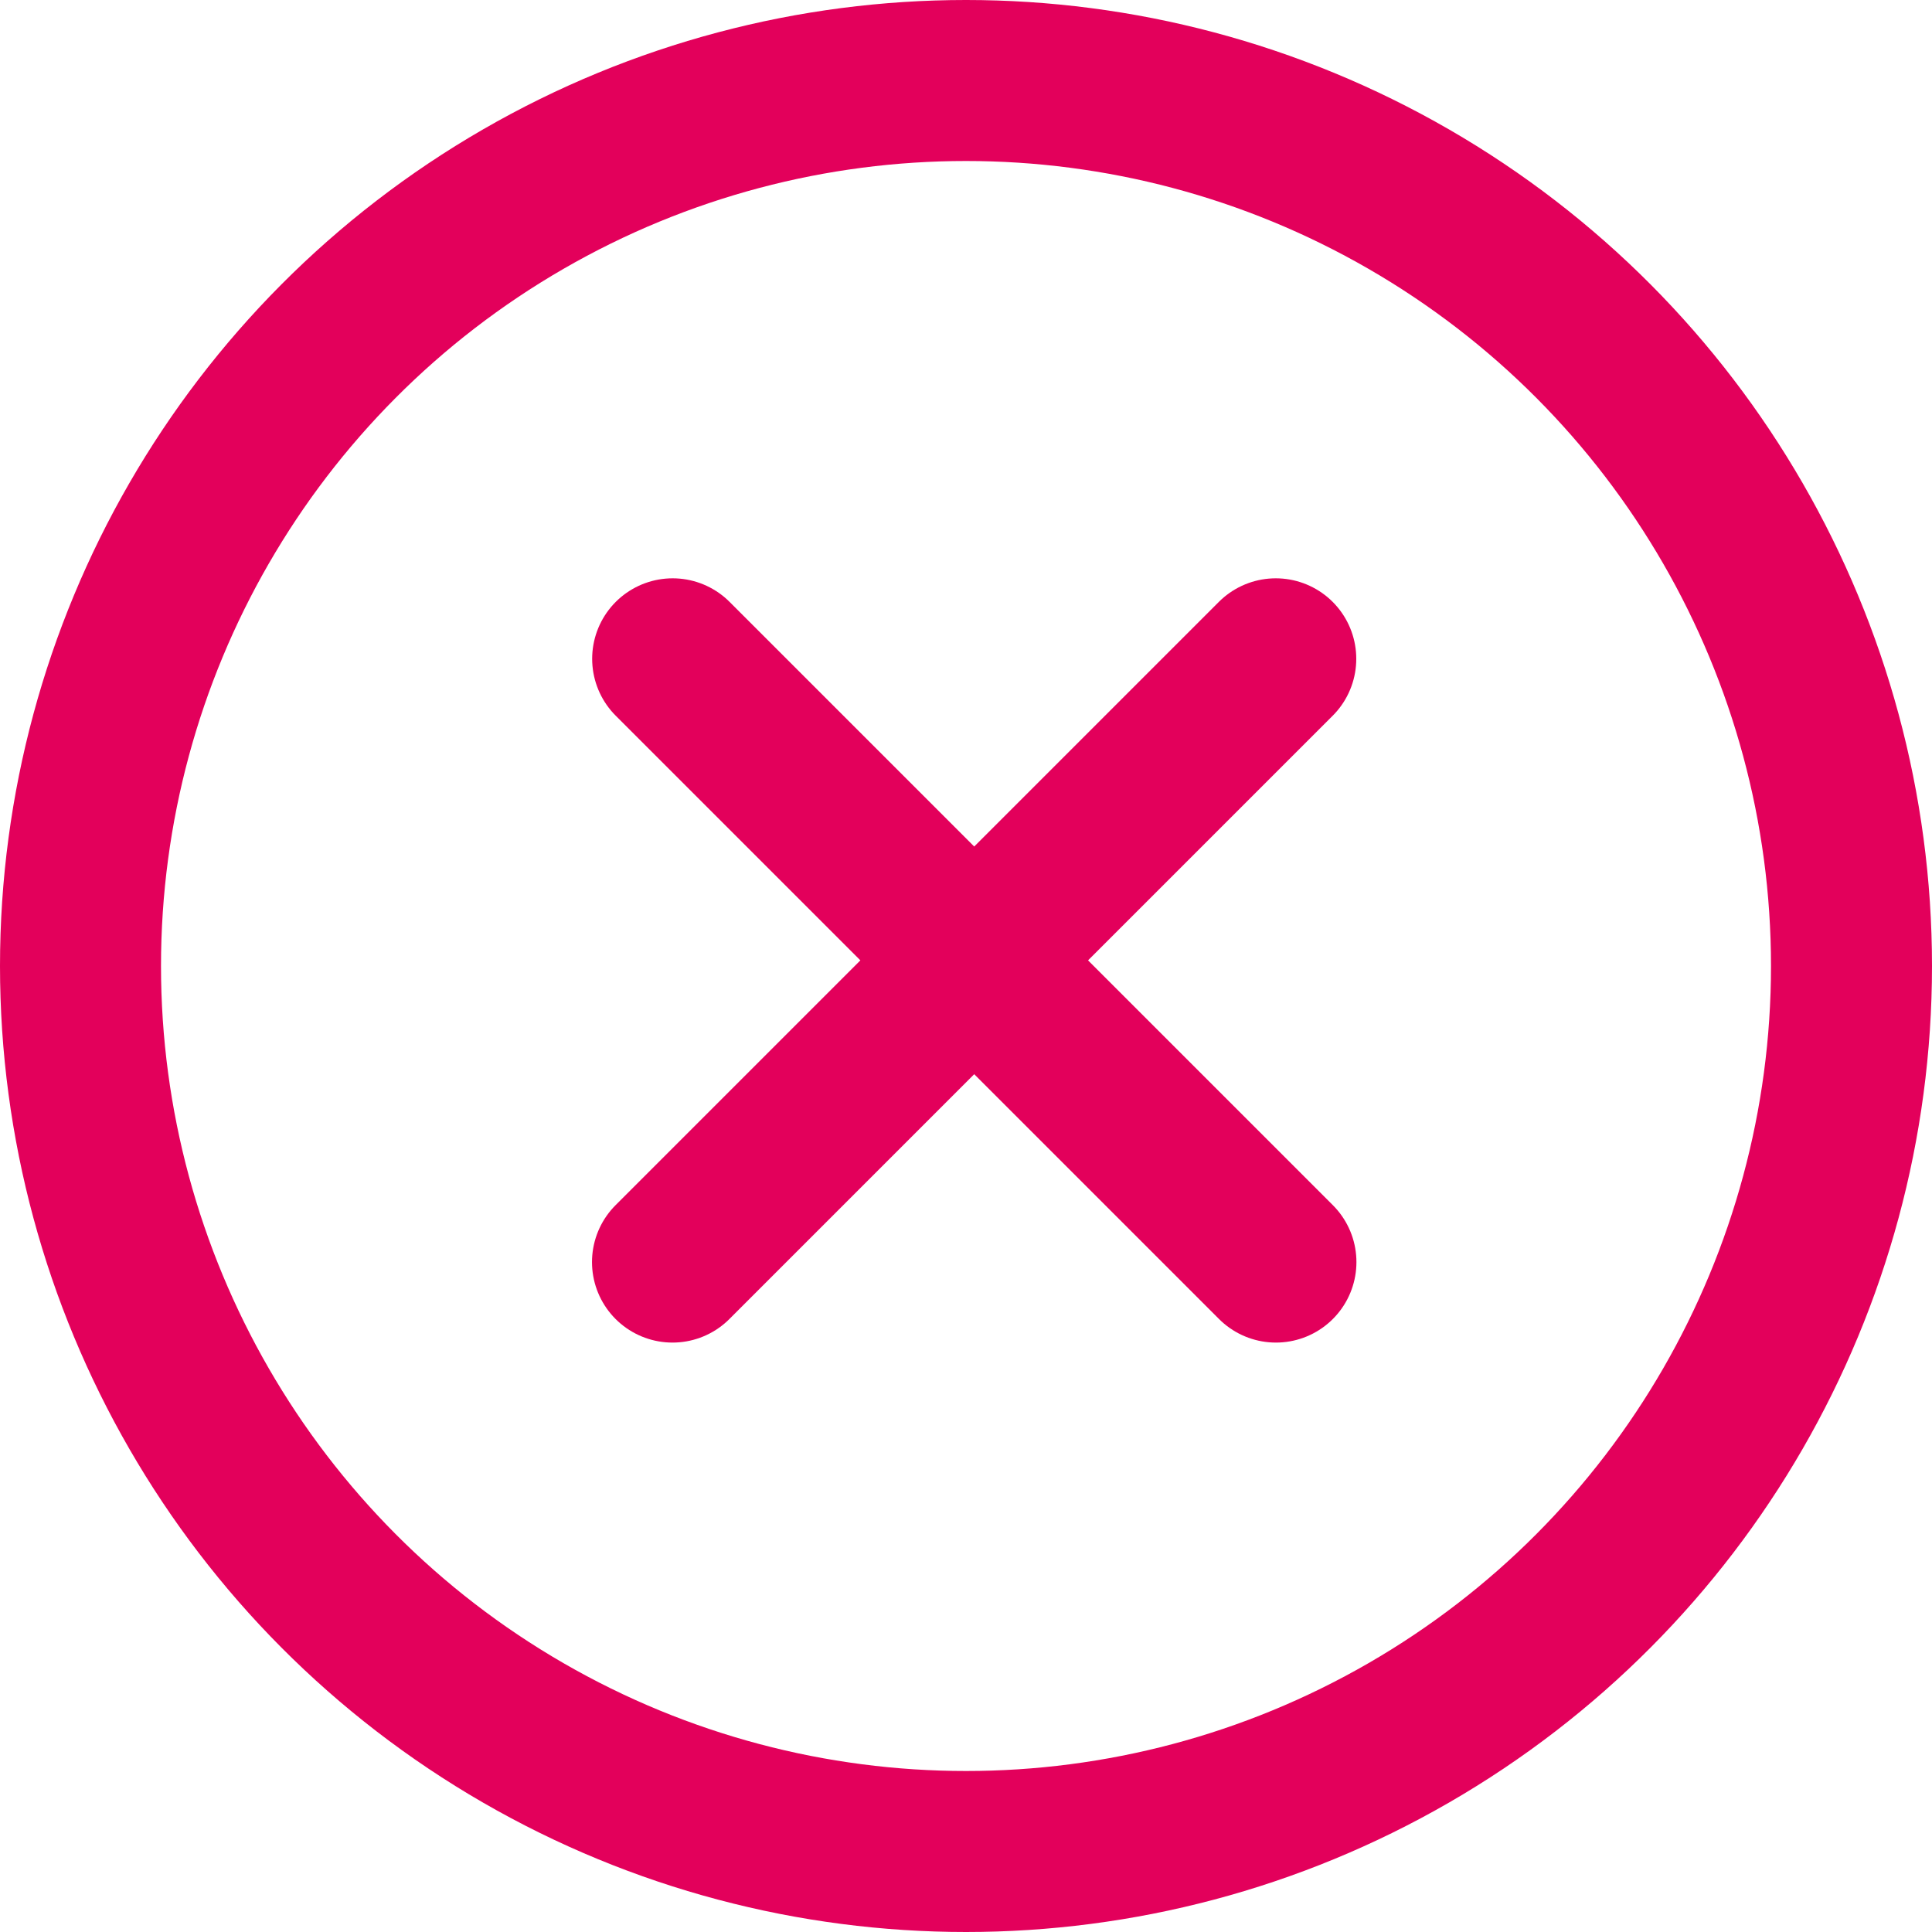
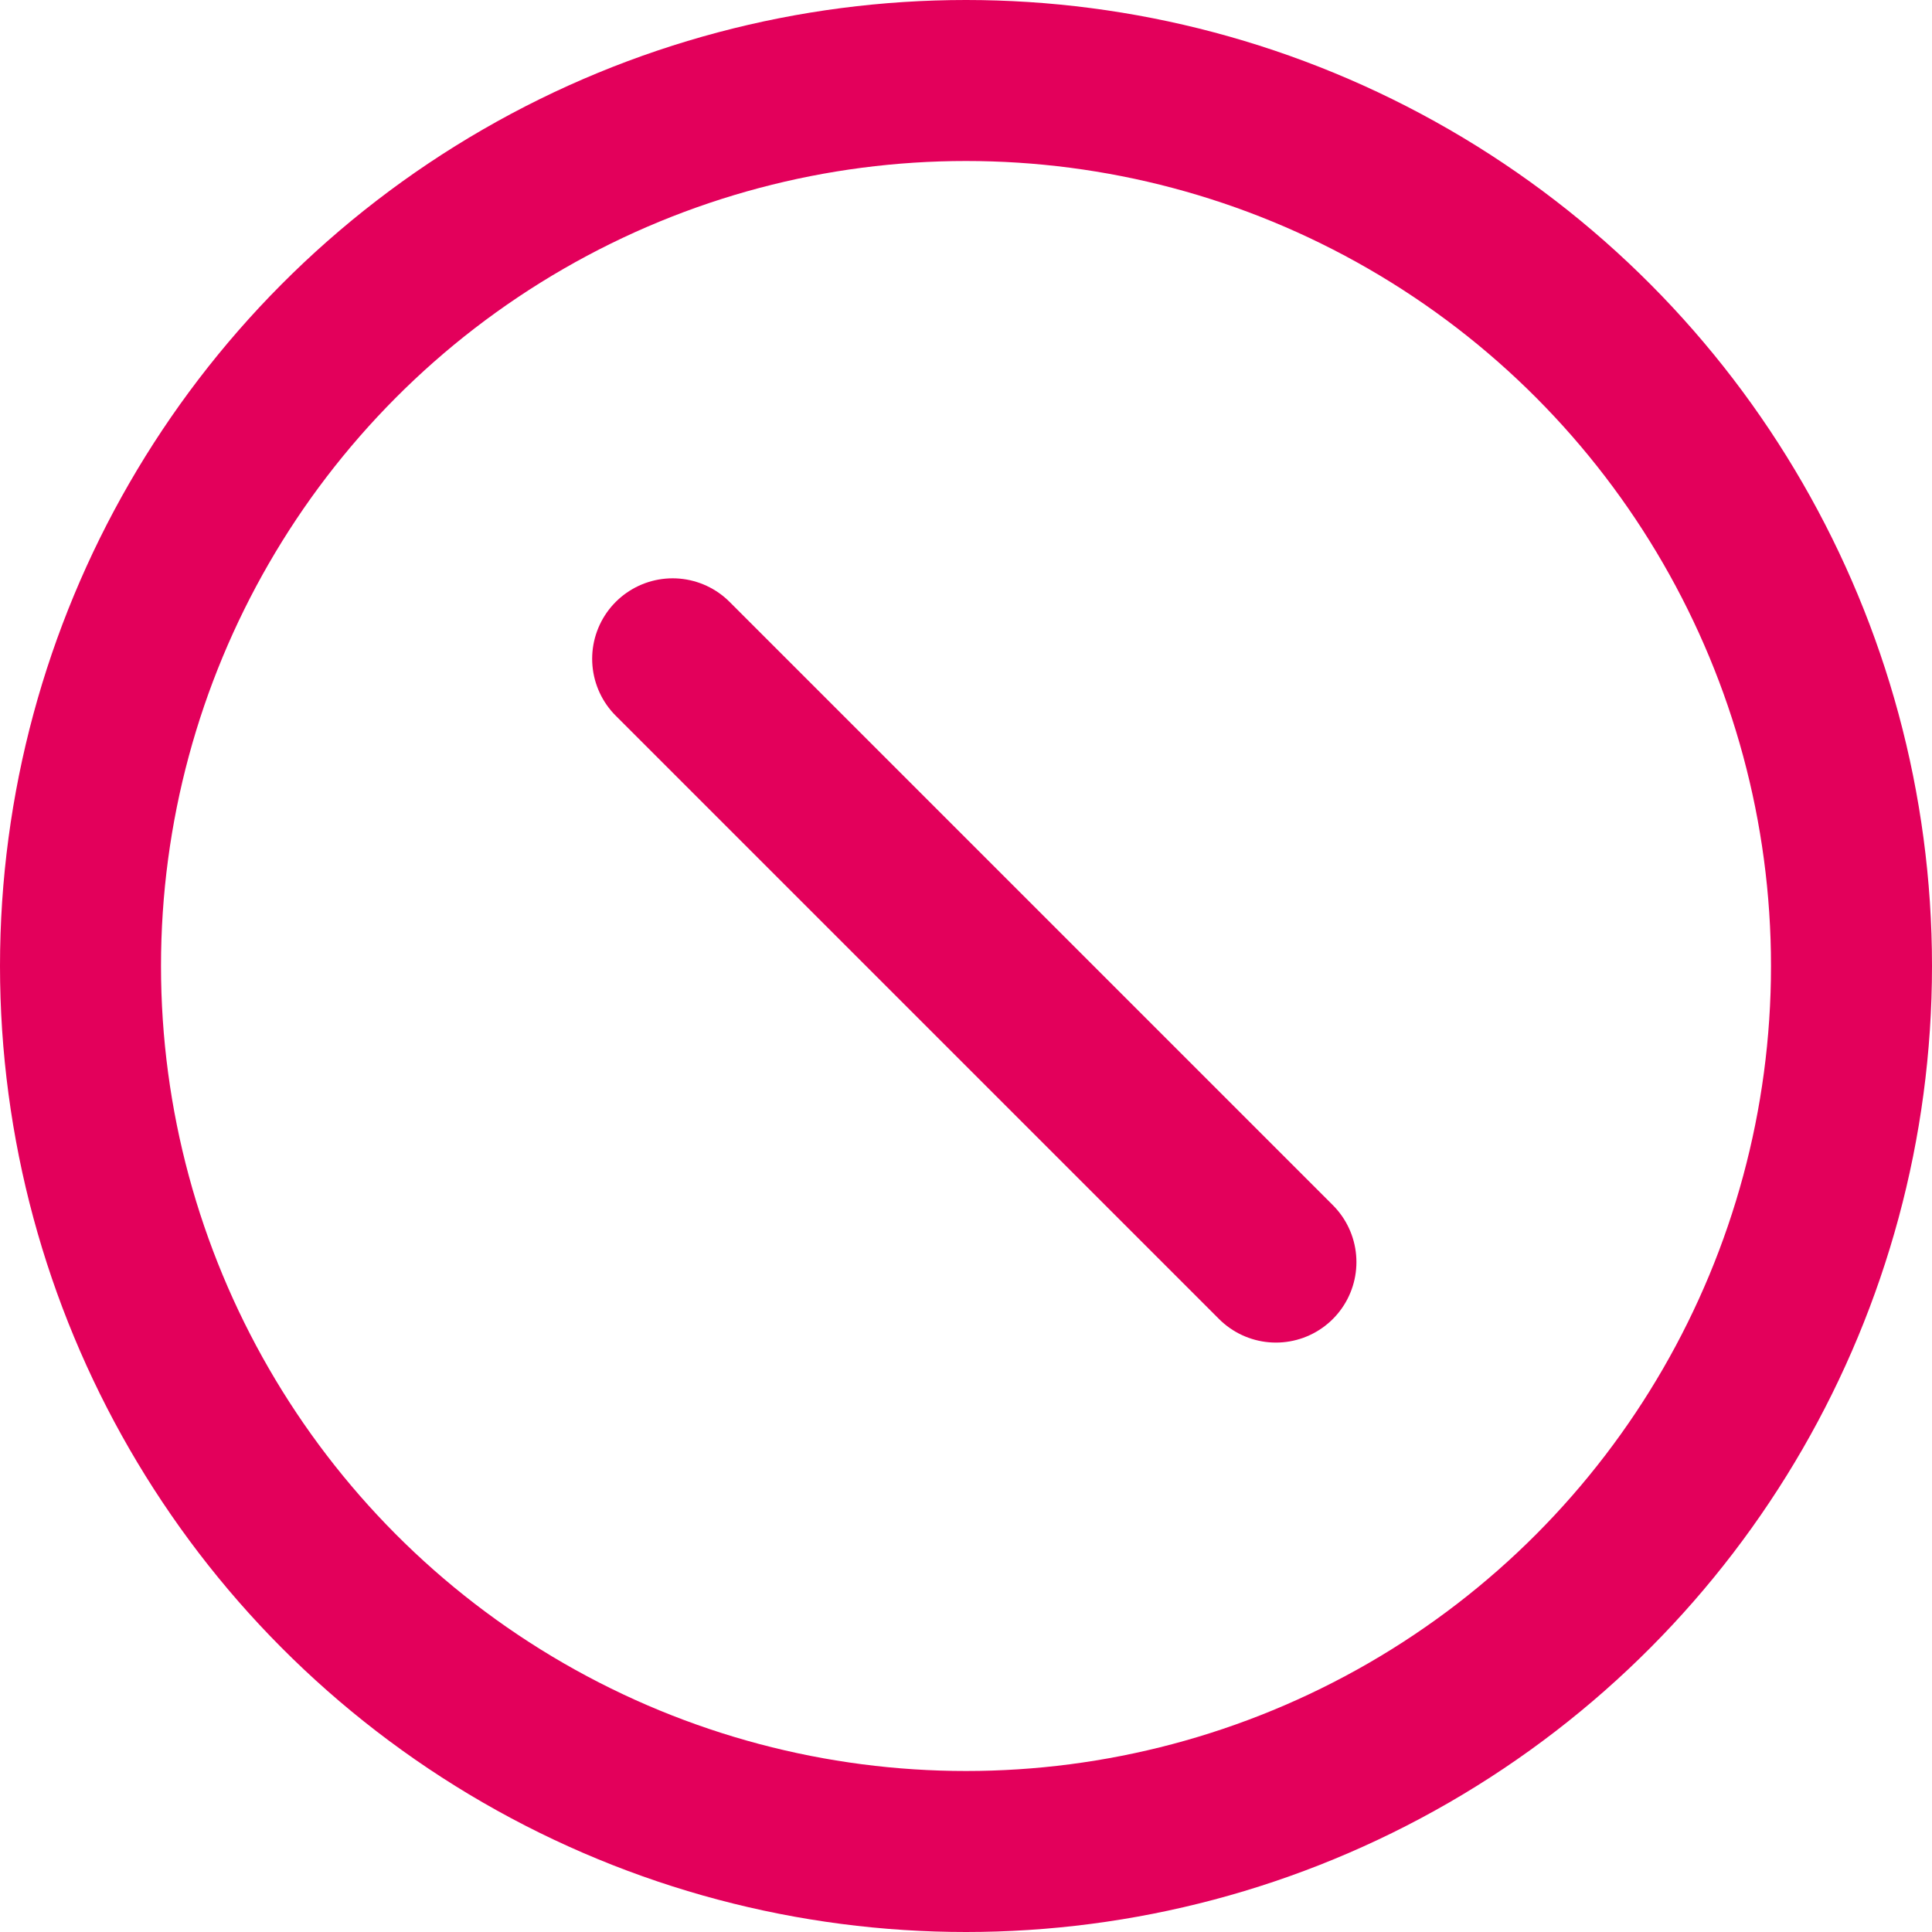
<svg xmlns="http://www.w3.org/2000/svg" width="12px" height="12px" viewBox="0 0 12 12" version="1.1">
  <title>Icon/cross</title>
  <g id="Pages" stroke="none" stroke-width="1" fill="none" fill-rule="evenodd" stroke-linecap="round" stroke-linejoin="round">
    <g id="05---Trends-en-ontwikkelingen/Gevolgen-voor-de-concepten" transform="translate(-1052.5, -1520.508)" stroke="#E3005B">
      <g id="Group-7-Copy" transform="translate(180, 1317)">
        <g id="Group-5" transform="translate(550.001, 33.008)">
          <g id="Group-4" transform="translate(266.999, 31)">
            <g id="Icon/cross" transform="translate(56, 140)">
              <circle id="Oval" cx="5.5" cy="5.5" r="5.5" />
              <g id="Group-3" transform="translate(3.677, 3.592)">
-                 <line x1="2.58107903e-16" y1="3.747" x2="3.747" y2="-2.10190702e-16" id="Path-2" />
                <line x1="2.58107903e-16" y1="3.747" x2="3.747" y2="-2.10190702e-16" id="Path-2" transform="translate(1.874, 1.874) scale(-1, 1) translate(-1.874, -1.874) " />
              </g>
            </g>
          </g>
        </g>
      </g>
    </g>
  </g>
</svg>